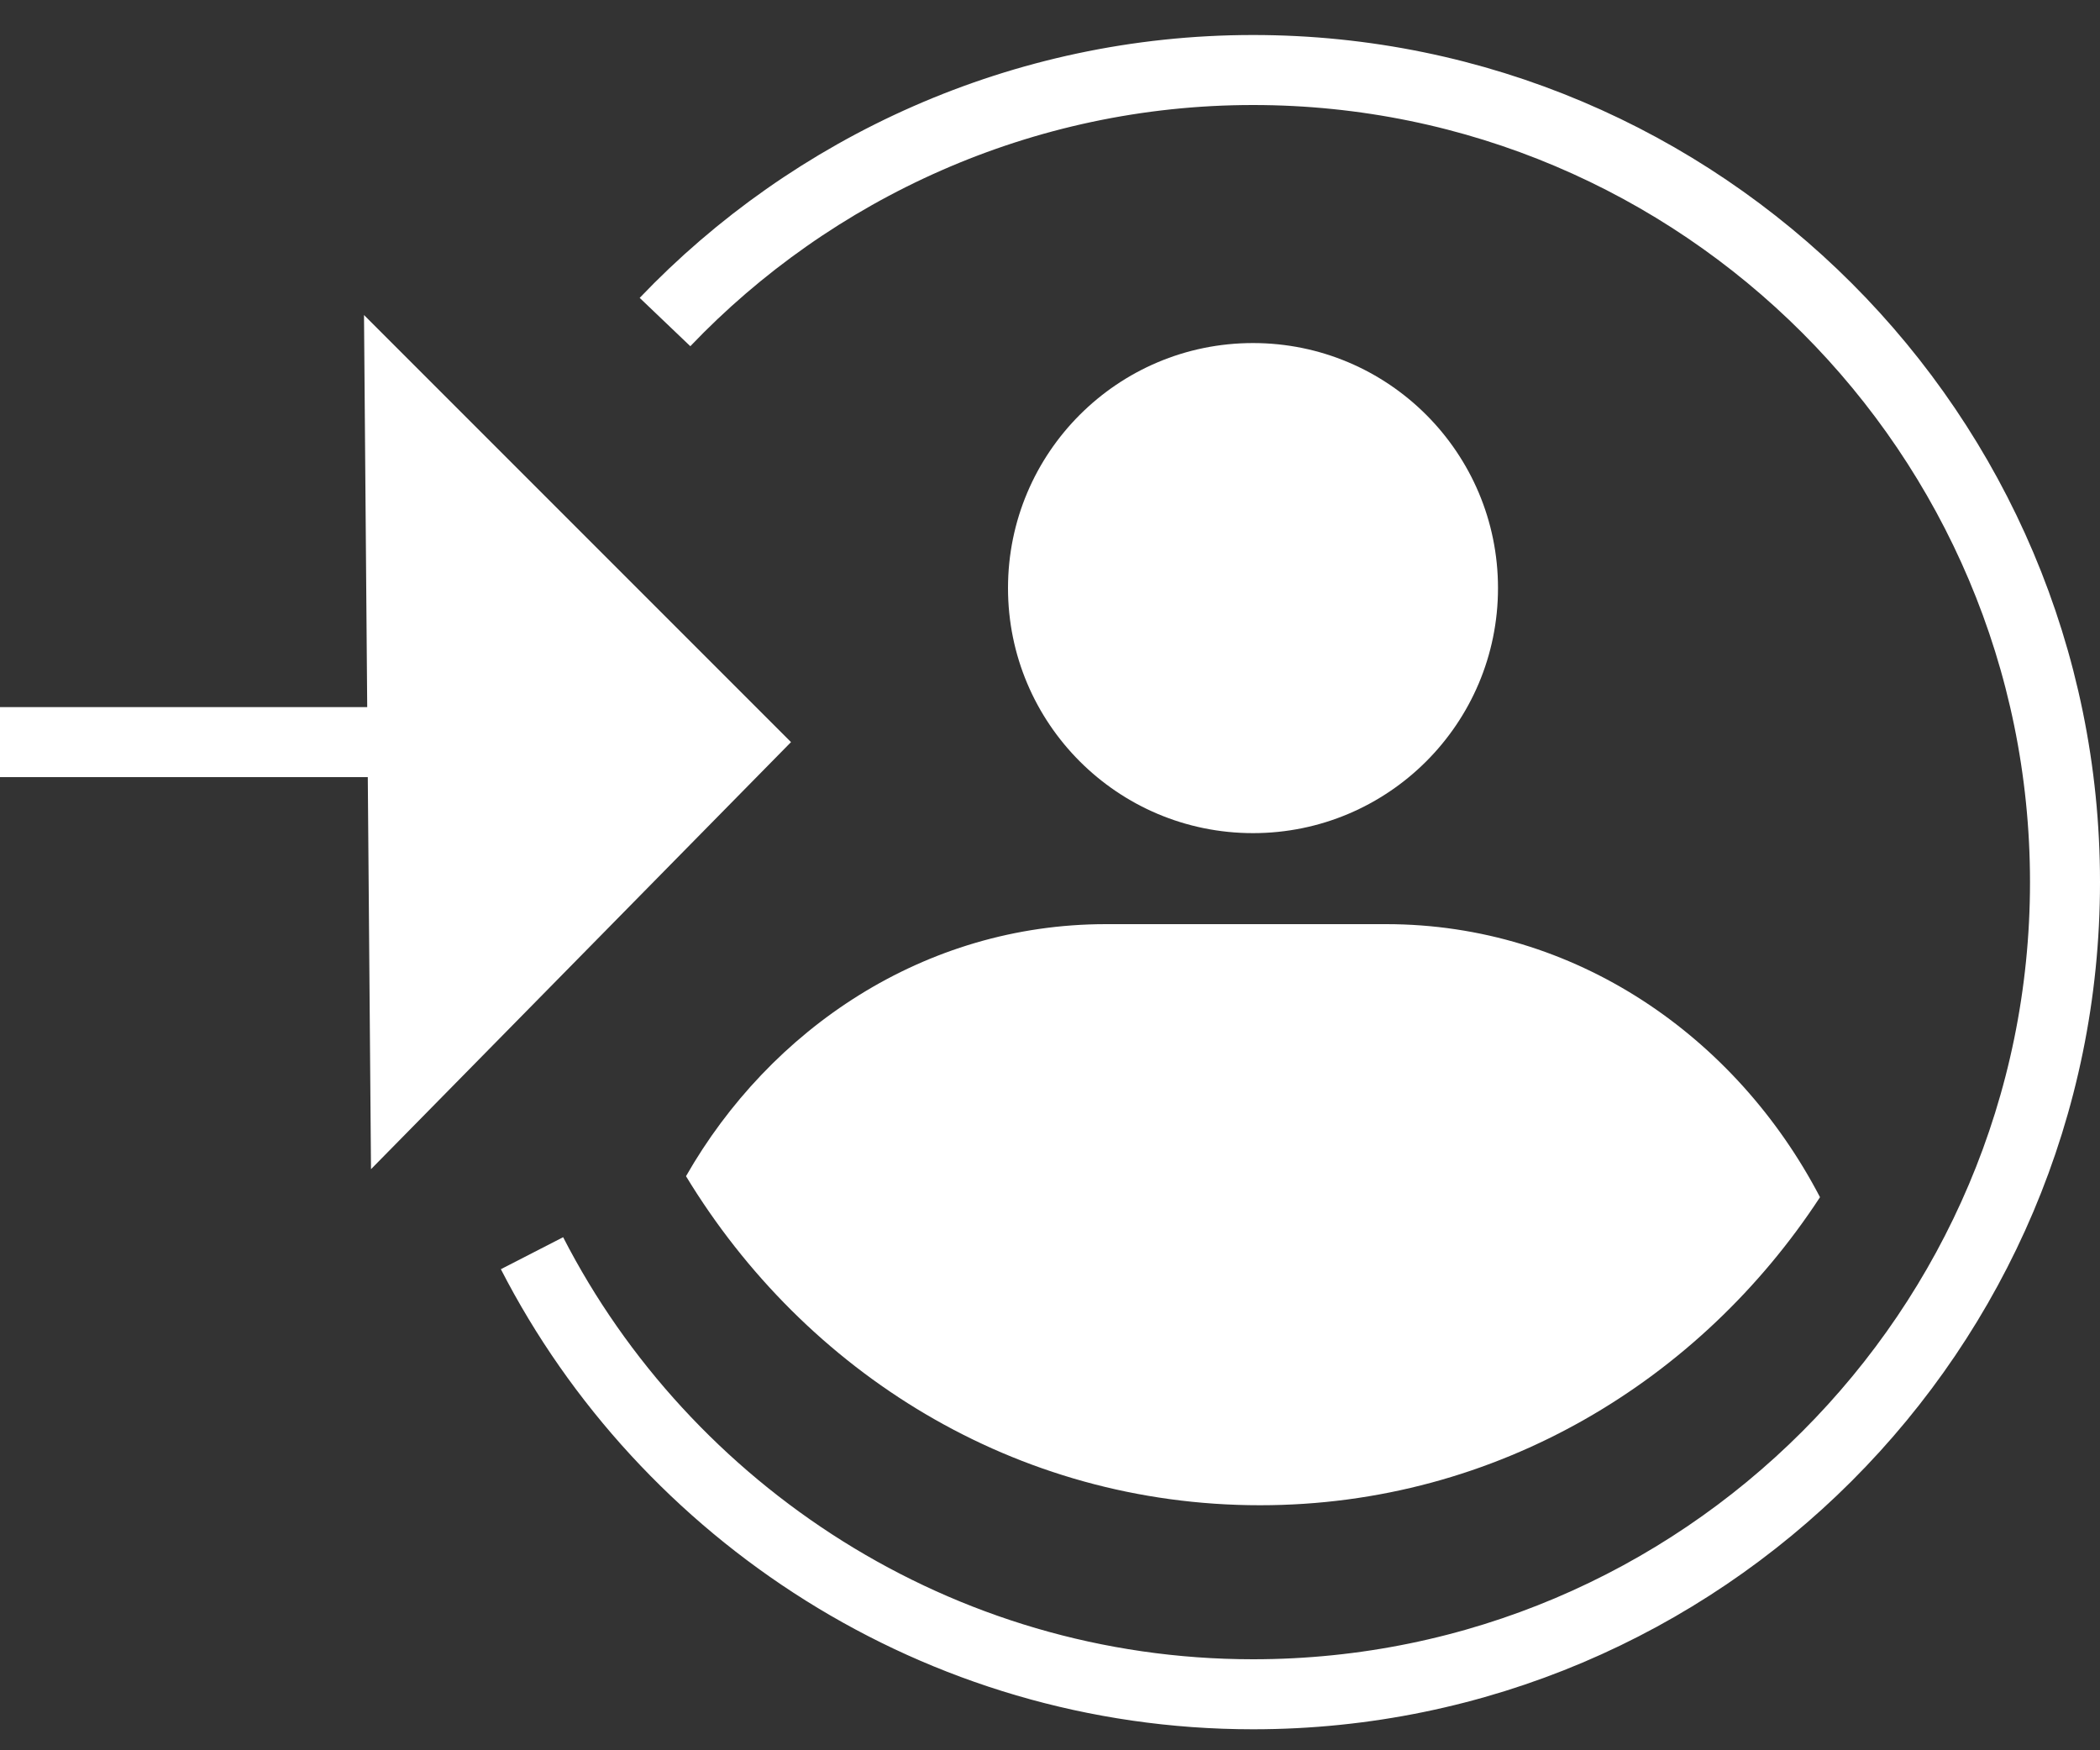
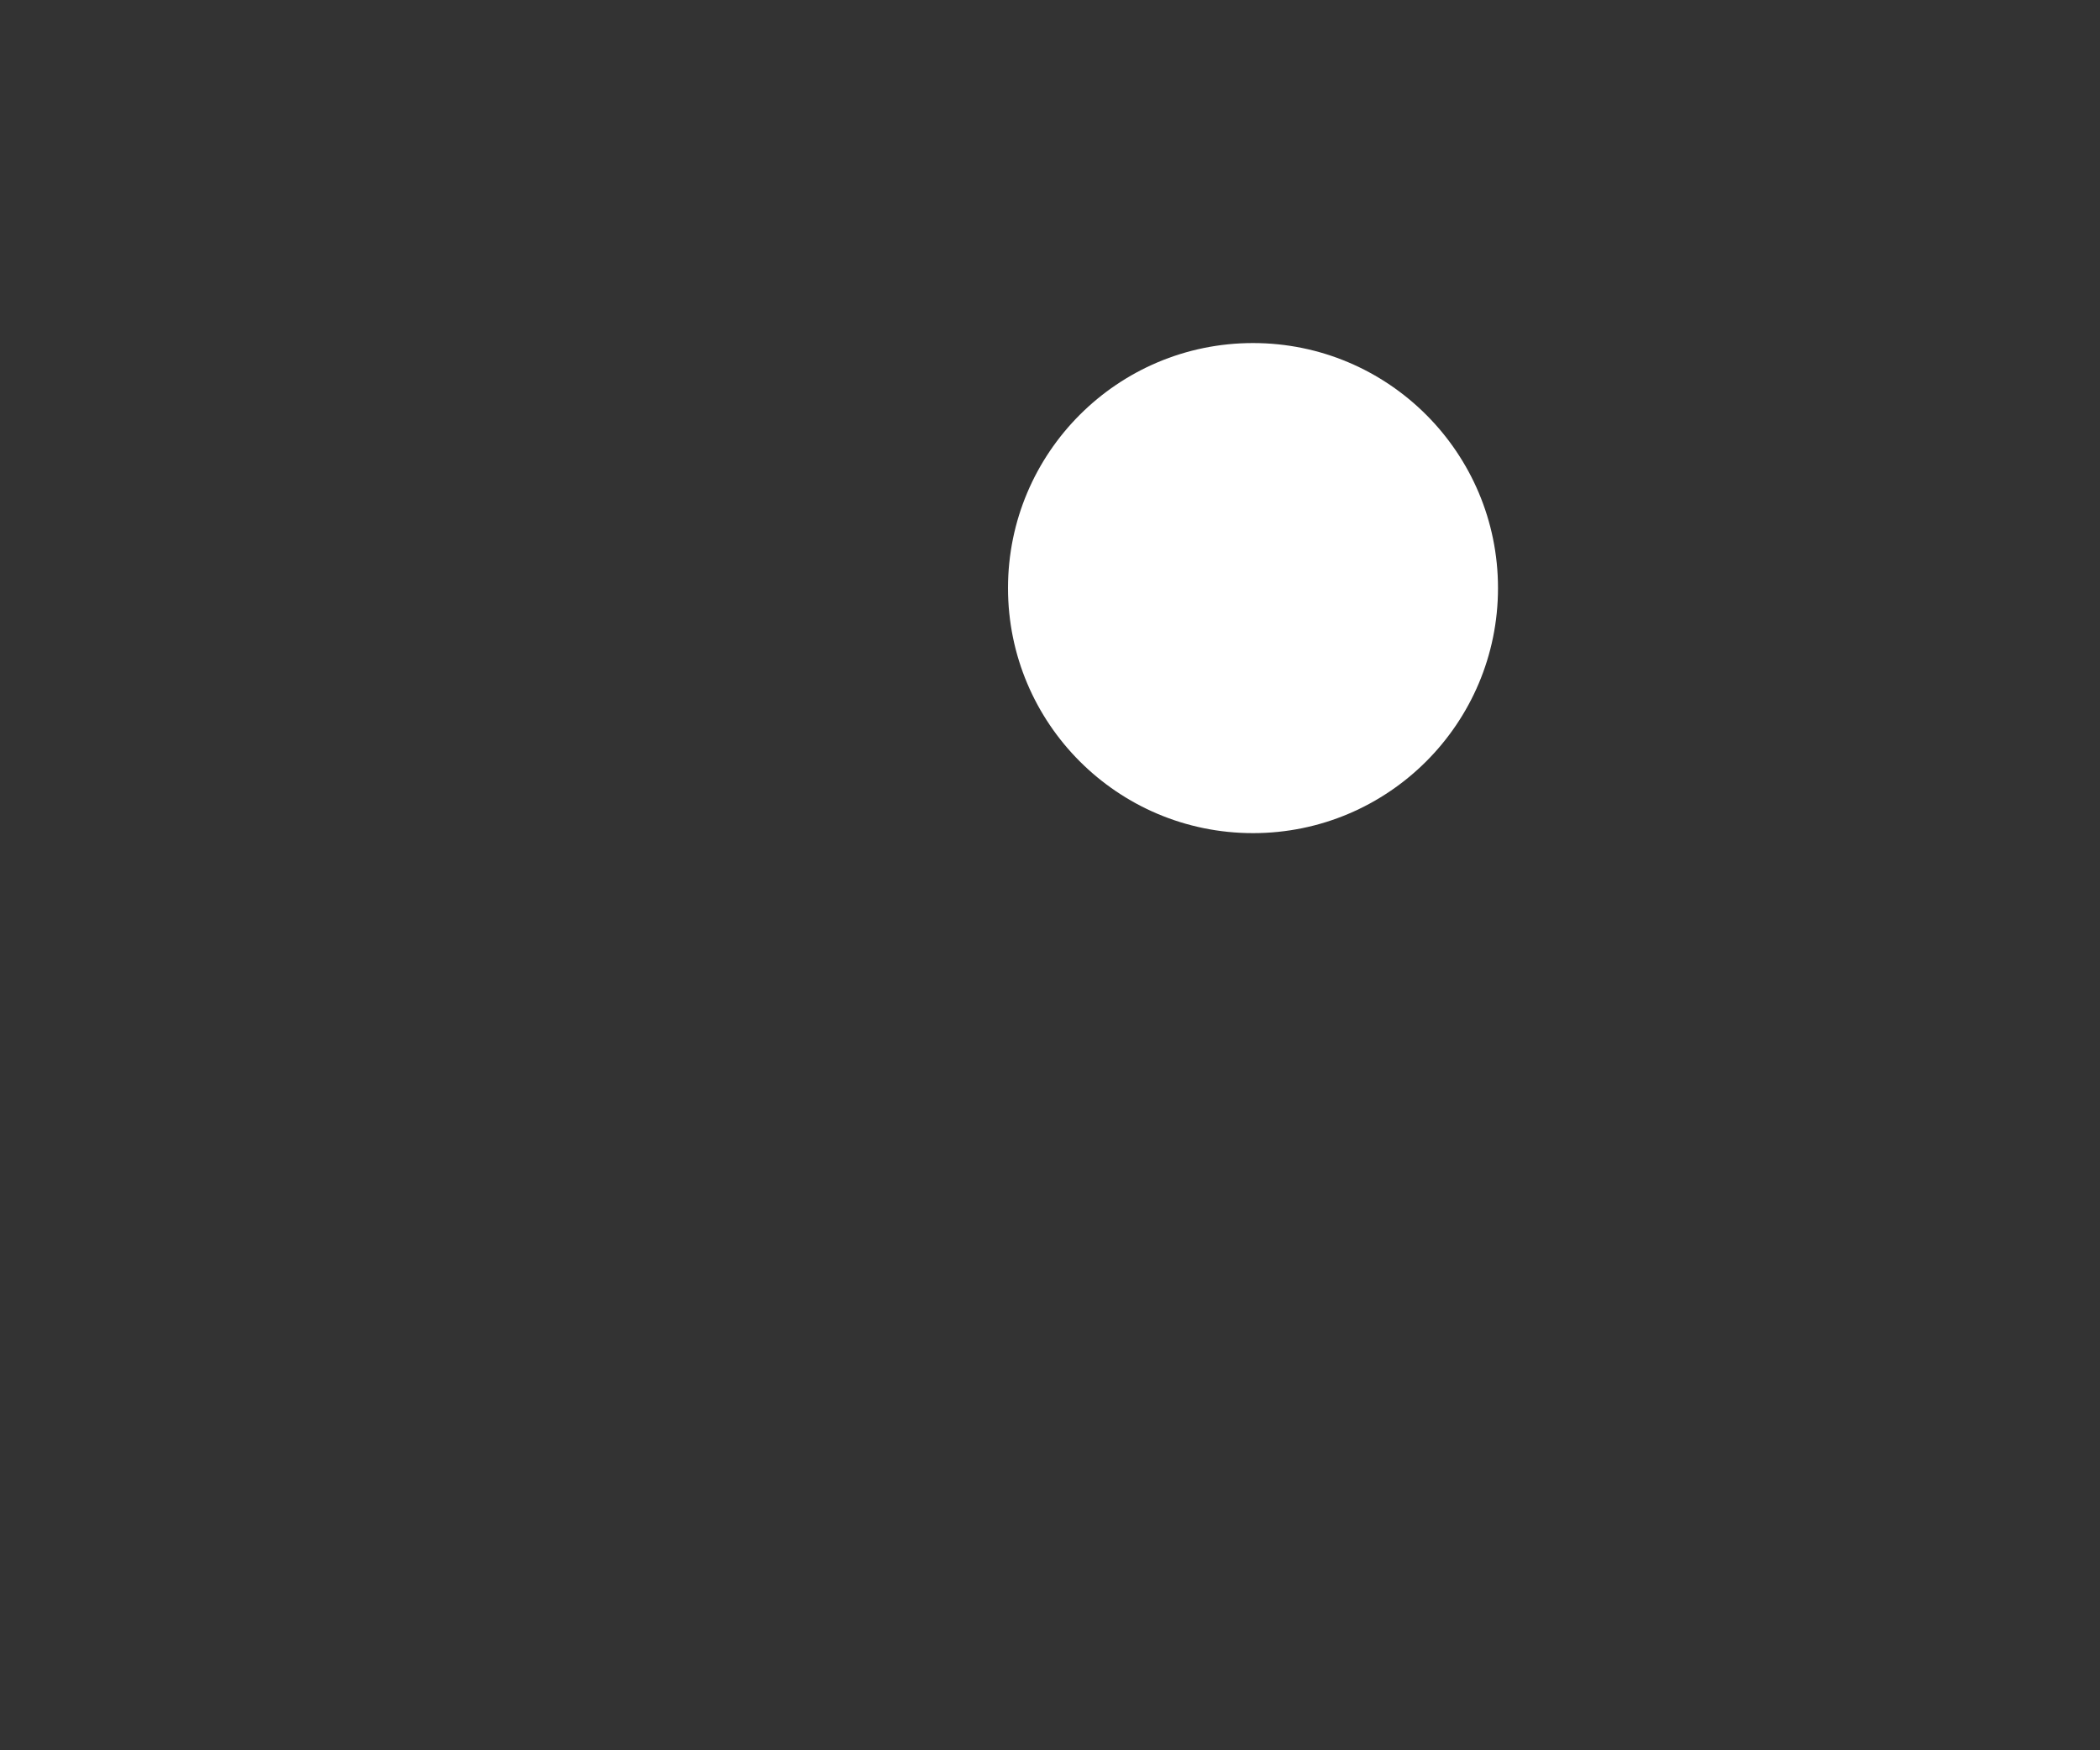
<svg xmlns="http://www.w3.org/2000/svg" version="1.1" id="Calque_1" x="0px" y="0px" viewBox="0 0 30 25" style="enable-background:new 0 0 30 25;" xml:space="preserve">
  <rect x="0" y="0" width="30" height="25" fill="#333333" stroke="none" />
  <style type="text/css">
	.st0{fill:none;stroke:#FFFFFF;stroke-miterlimit:10;}
	.st1{fill:#FFFFFF;}
</style>
-   <path class="st0" d="M9.5,4.6C11.6,2.4,14.6,1,17.9,1c6.4,0,11.6,5.2,11.6,11.6s-5.2,11.6-11.6,11.6c-4.5,0-8.4-2.6-10.3-6.3" />
  <g>
    <circle class="st1" cx="17.9" cy="8.4" r="3.5" />
-     <path class="st1" d="M19.8,13.2h-4c-2.6,0-4.8,1.5-6,3.6c1.7,2.8,4.7,4.7,8.2,4.7c3.4,0,6.3-1.8,8-4.4   C24.8,14.8,22.5,13.2,19.8,13.2z" />
  </g>
  <g>
    <g>
-       <line class="st0" x1="0" y1="10.6" x2="6.1" y2="10.6" />
      <g>
-         <polygon class="st1" points="5.2,4.5 5.3,16.7 11.3,10.6    " />
-       </g>
+         </g>
    </g>
  </g>
</svg>